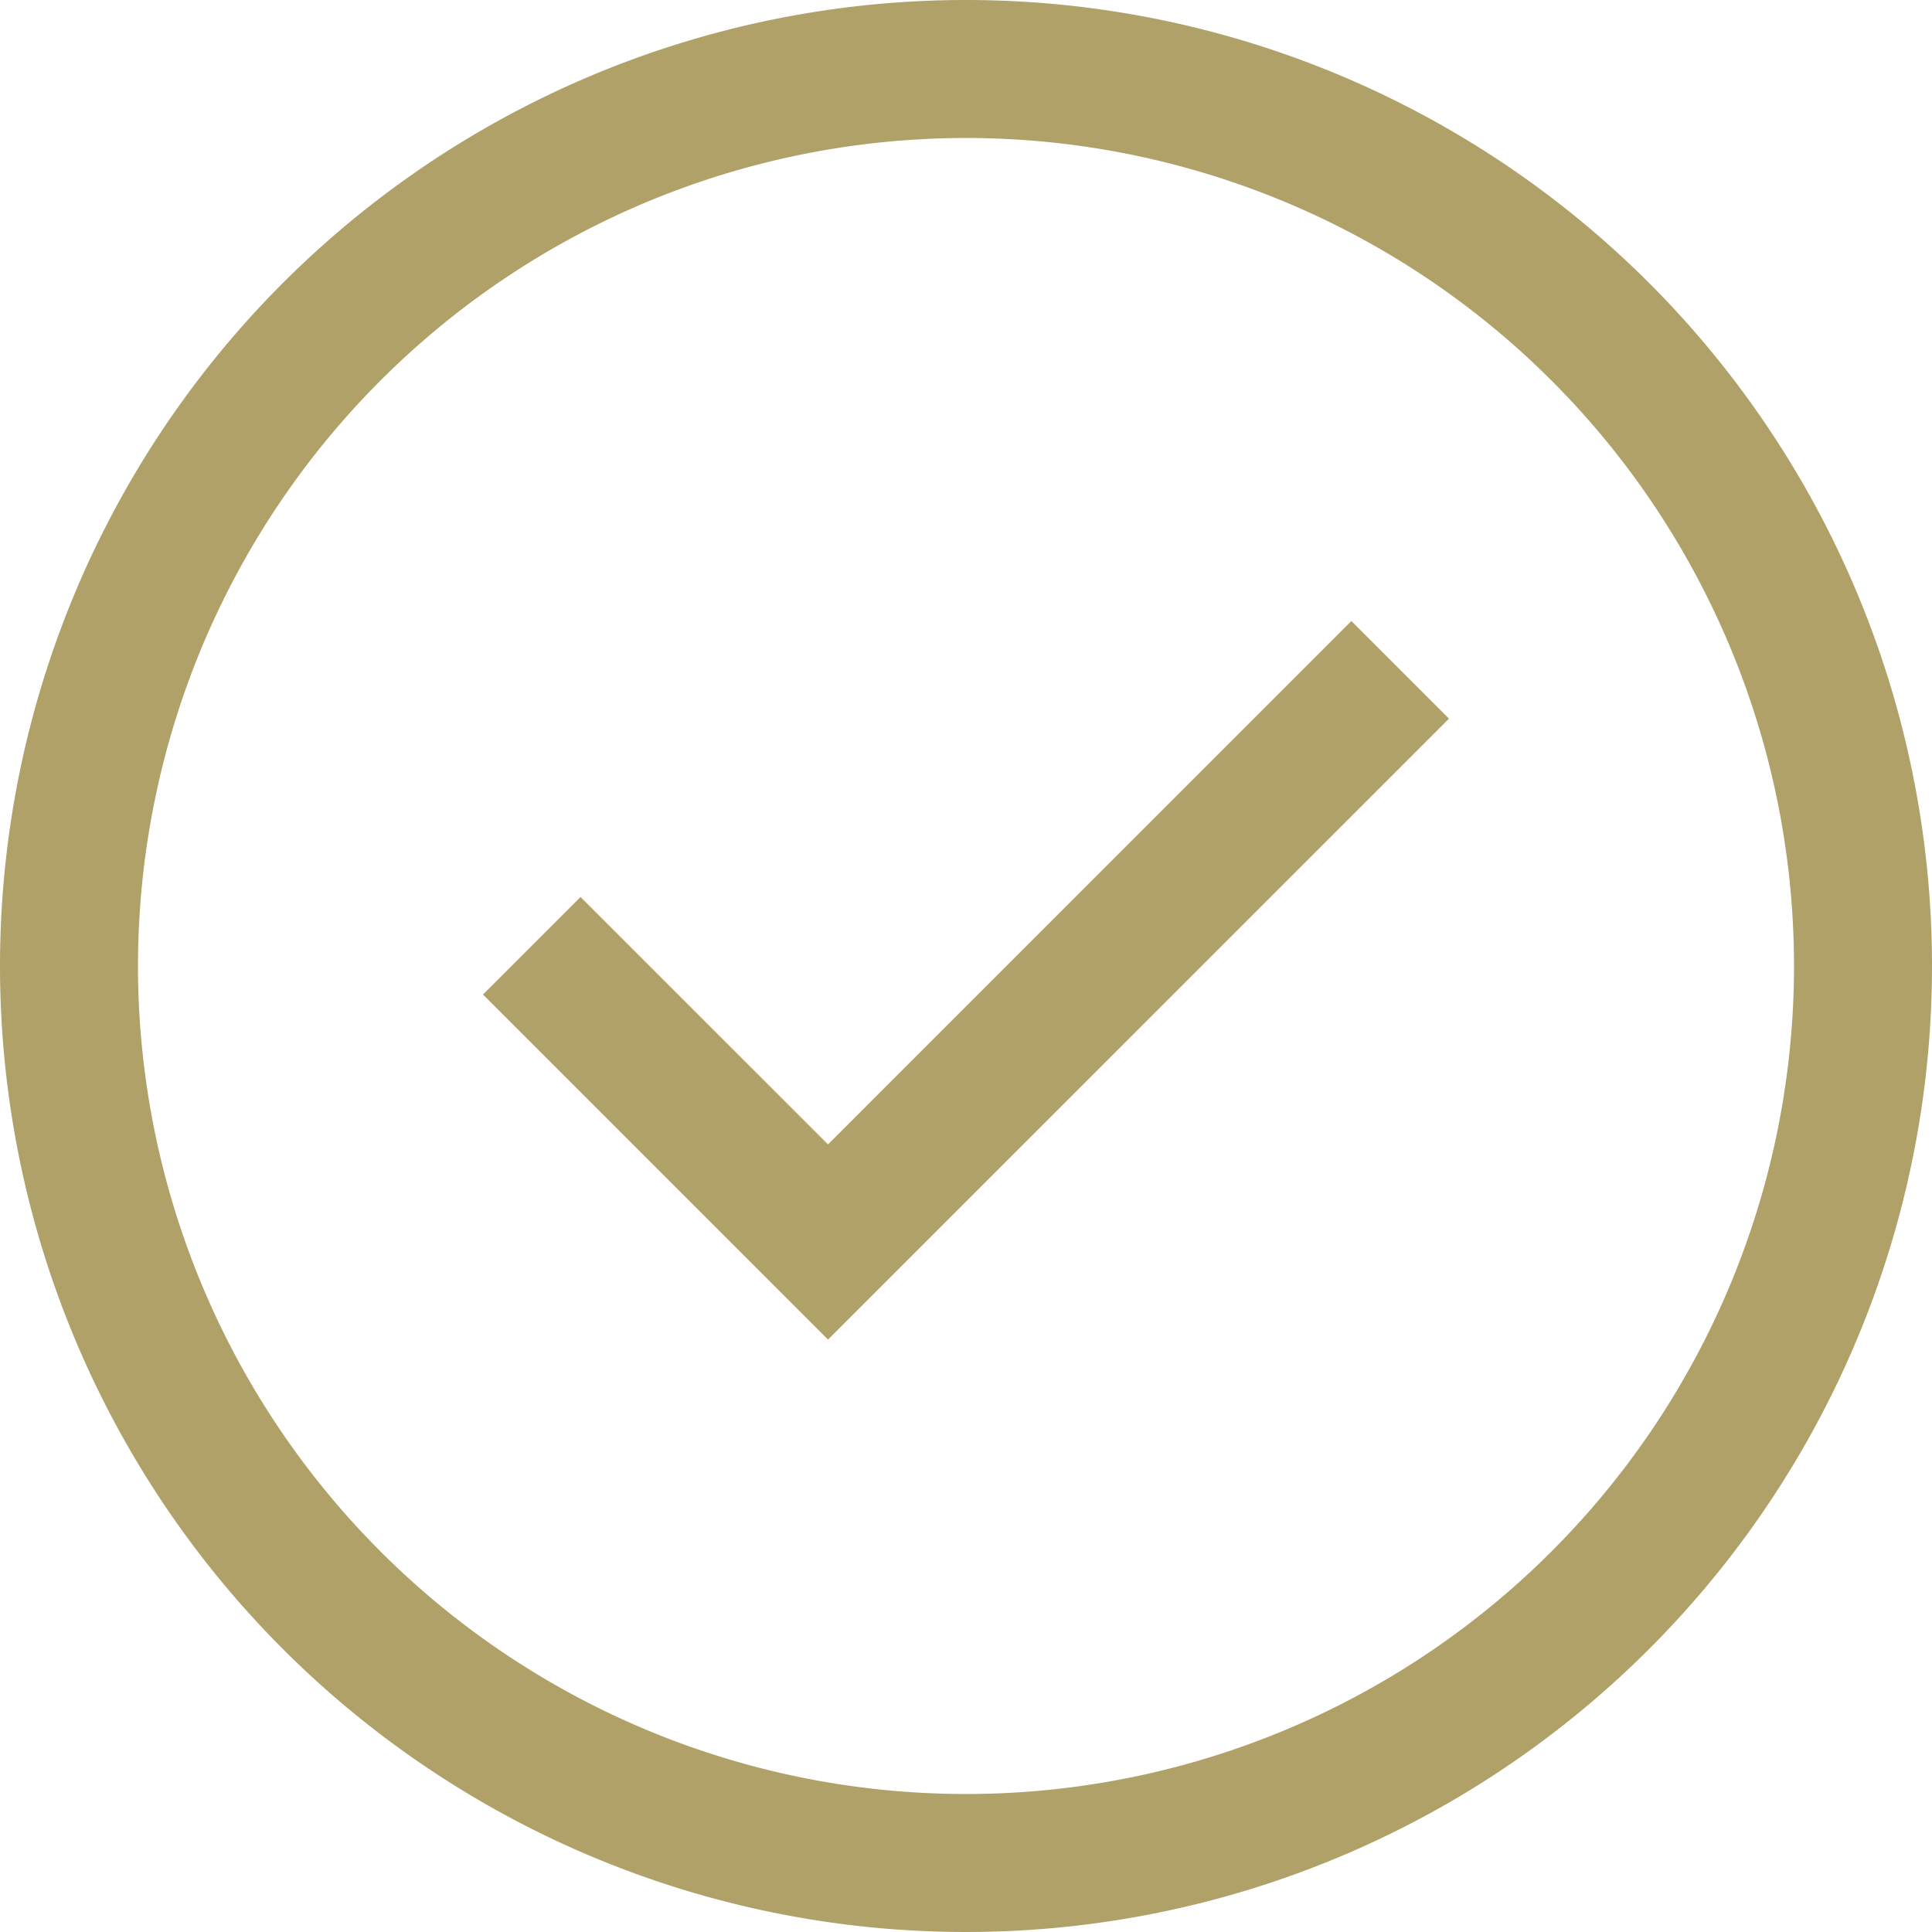
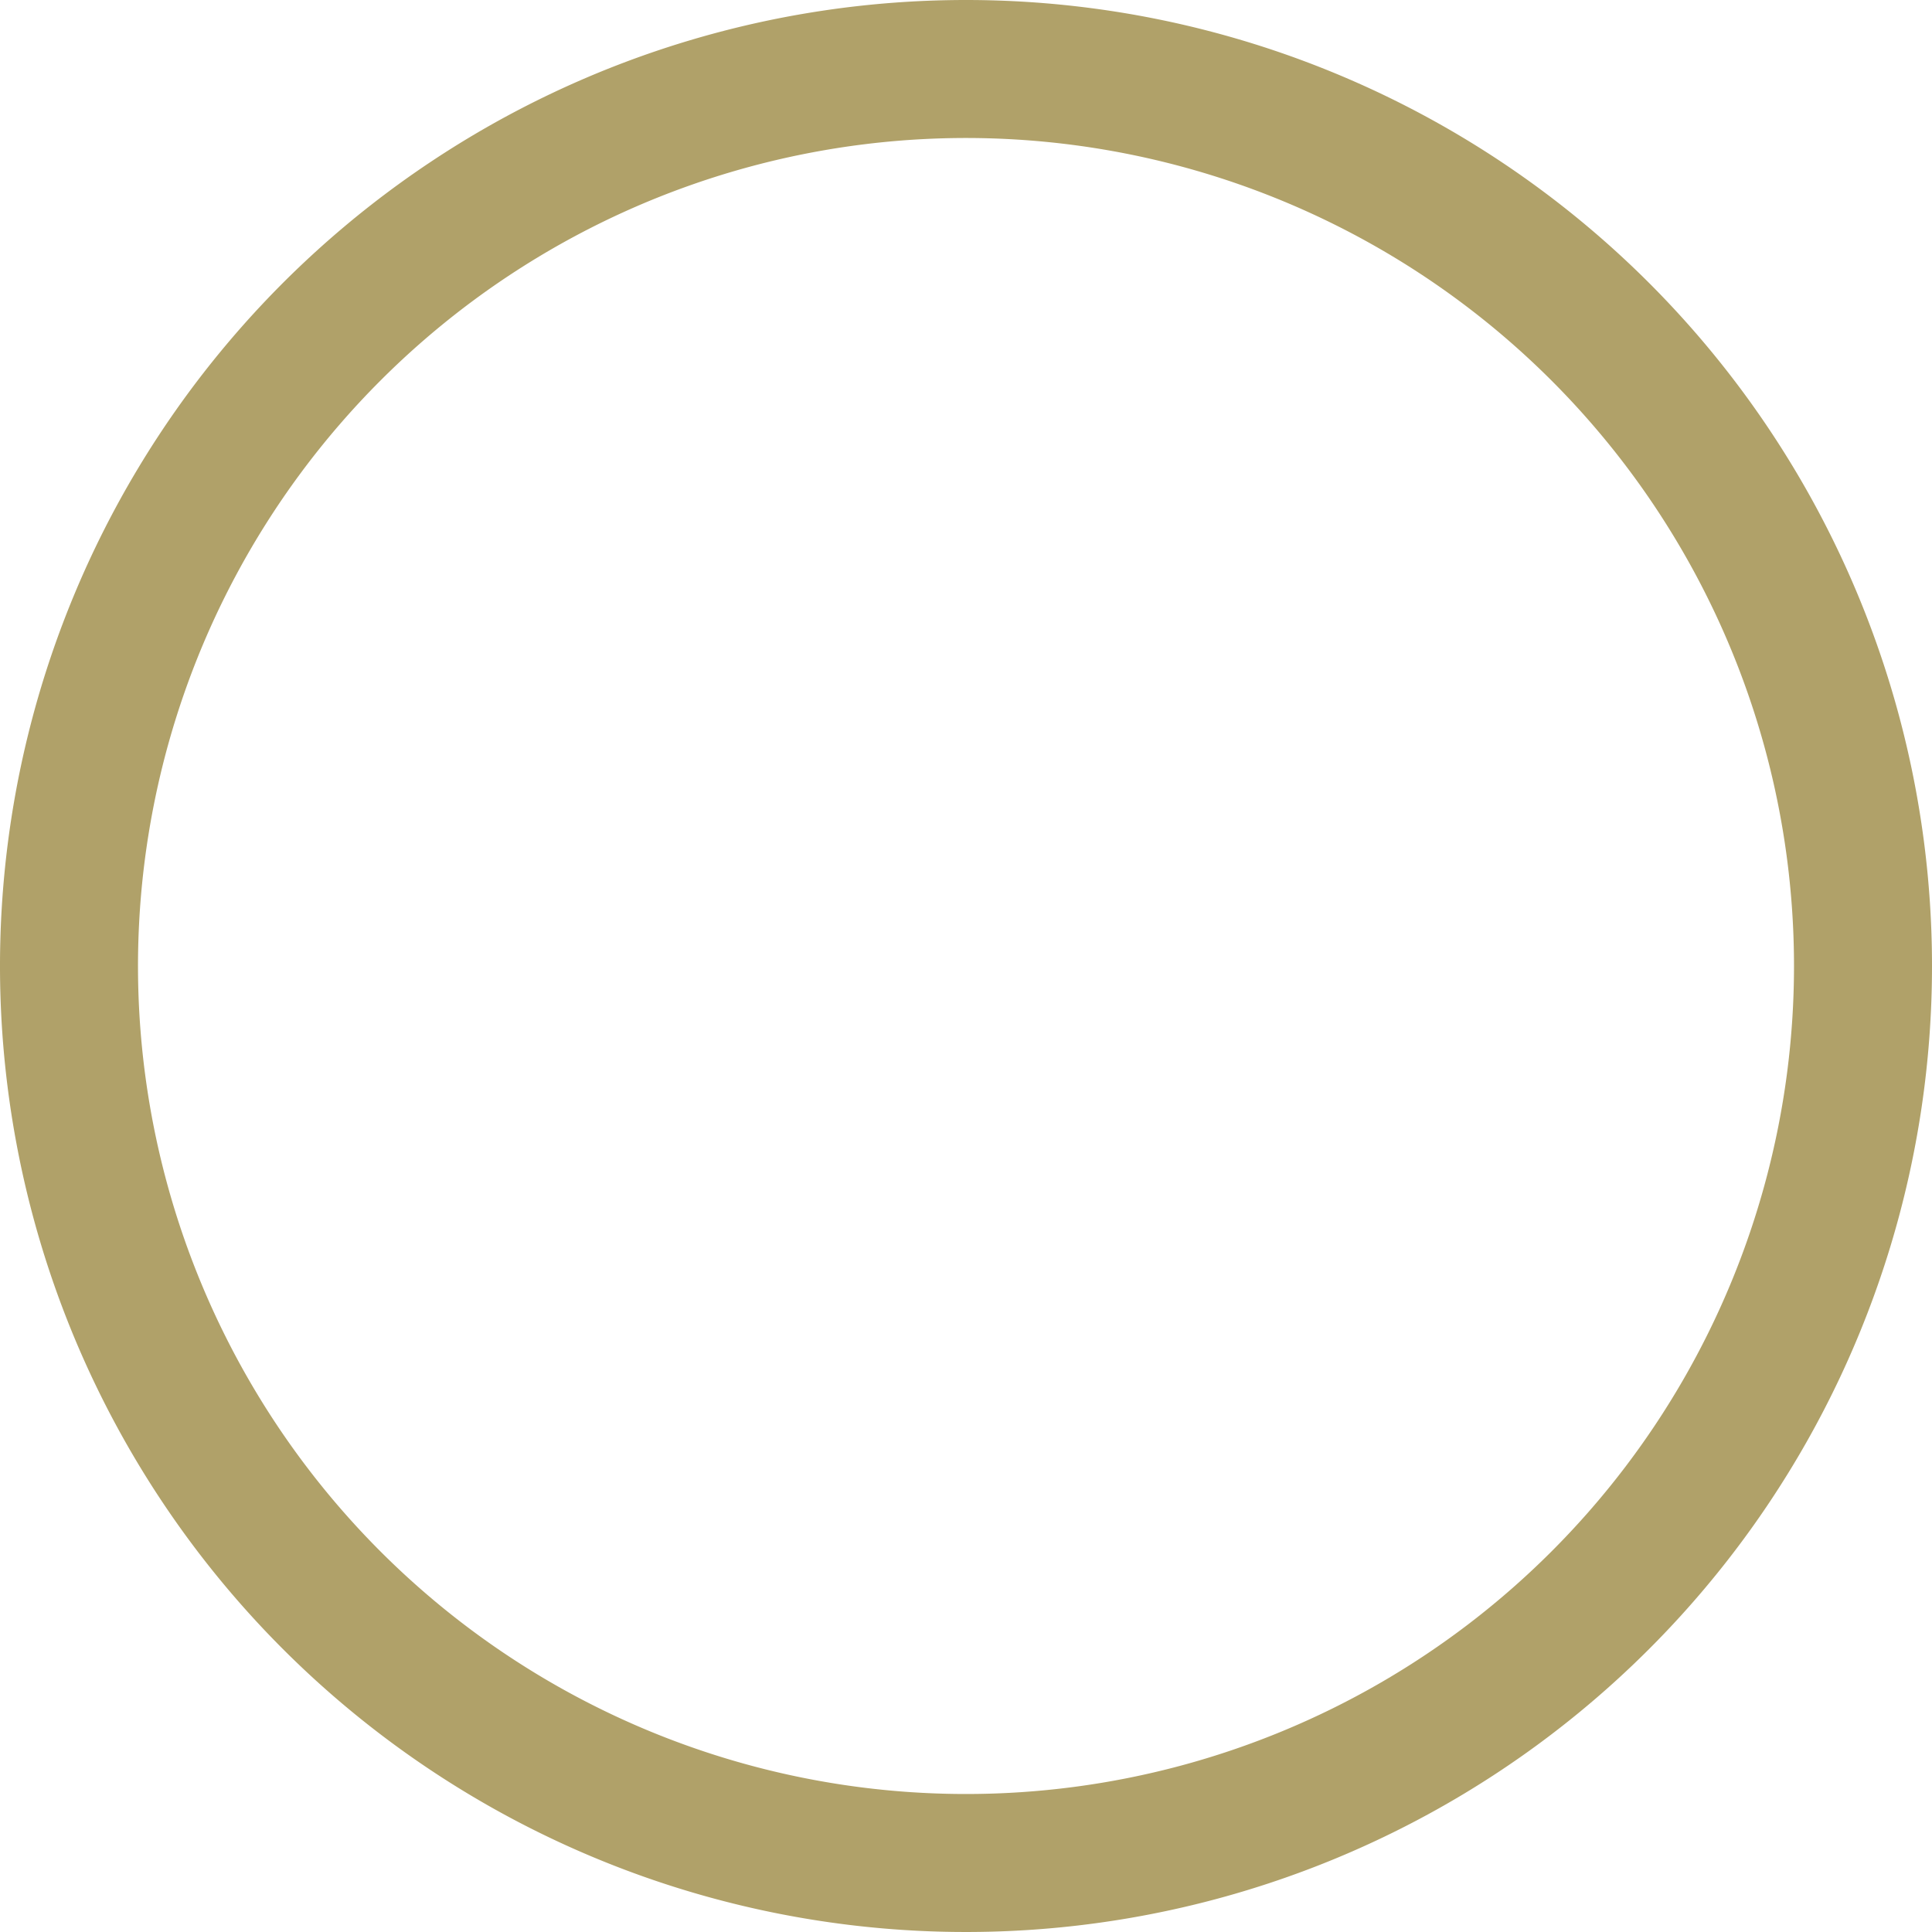
<svg xmlns="http://www.w3.org/2000/svg" width="31.5" height="31.5" viewBox="0 0 31.5 31.5">
  <g id="checkmark-outline" transform="translate(-2.25 -2.25)">
-     <path id="Path_18" data-name="Path 18" d="M15.75,24.091l-5.625-5.626,1.59-1.59,4.035,4.034,8.533-8.534,1.592,1.592Z" fill="#b0a169" />
    <path id="Path_19" data-name="Path 19" d="M18,2.25A15.75,15.75,0,1,0,33.75,18,15.75,15.75,0,0,0,18,2.25ZM18,31.5A13.5,13.5,0,1,1,31.5,18,13.5,13.5,0,0,1,18,31.5Z" fill="#b0a169" />
  </g>
</svg>